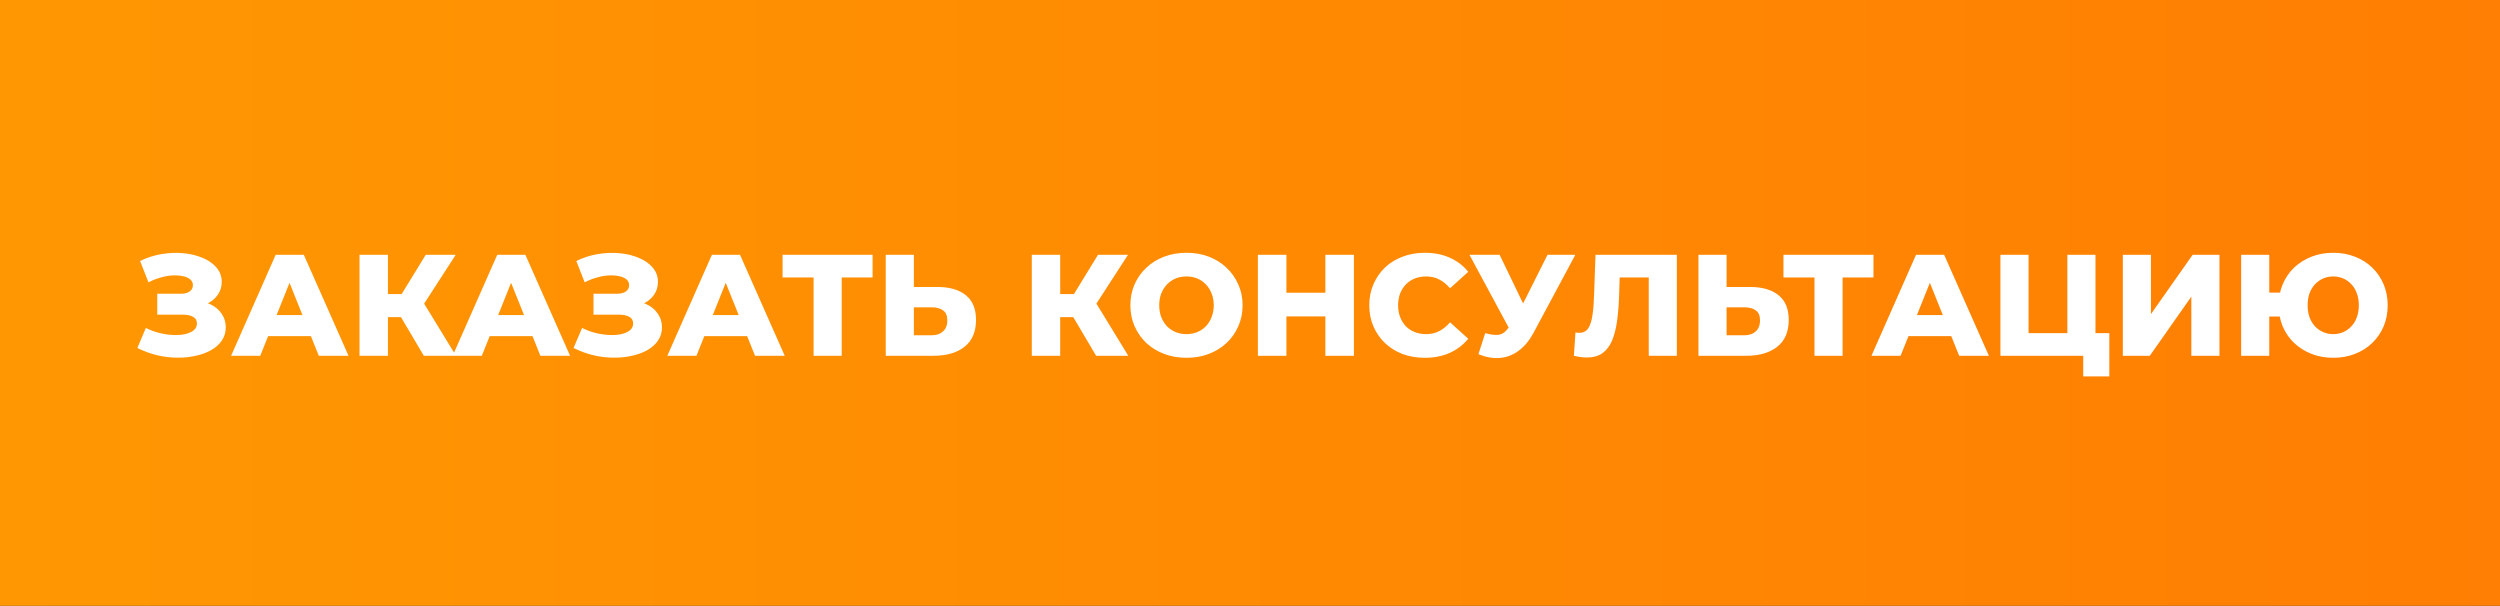
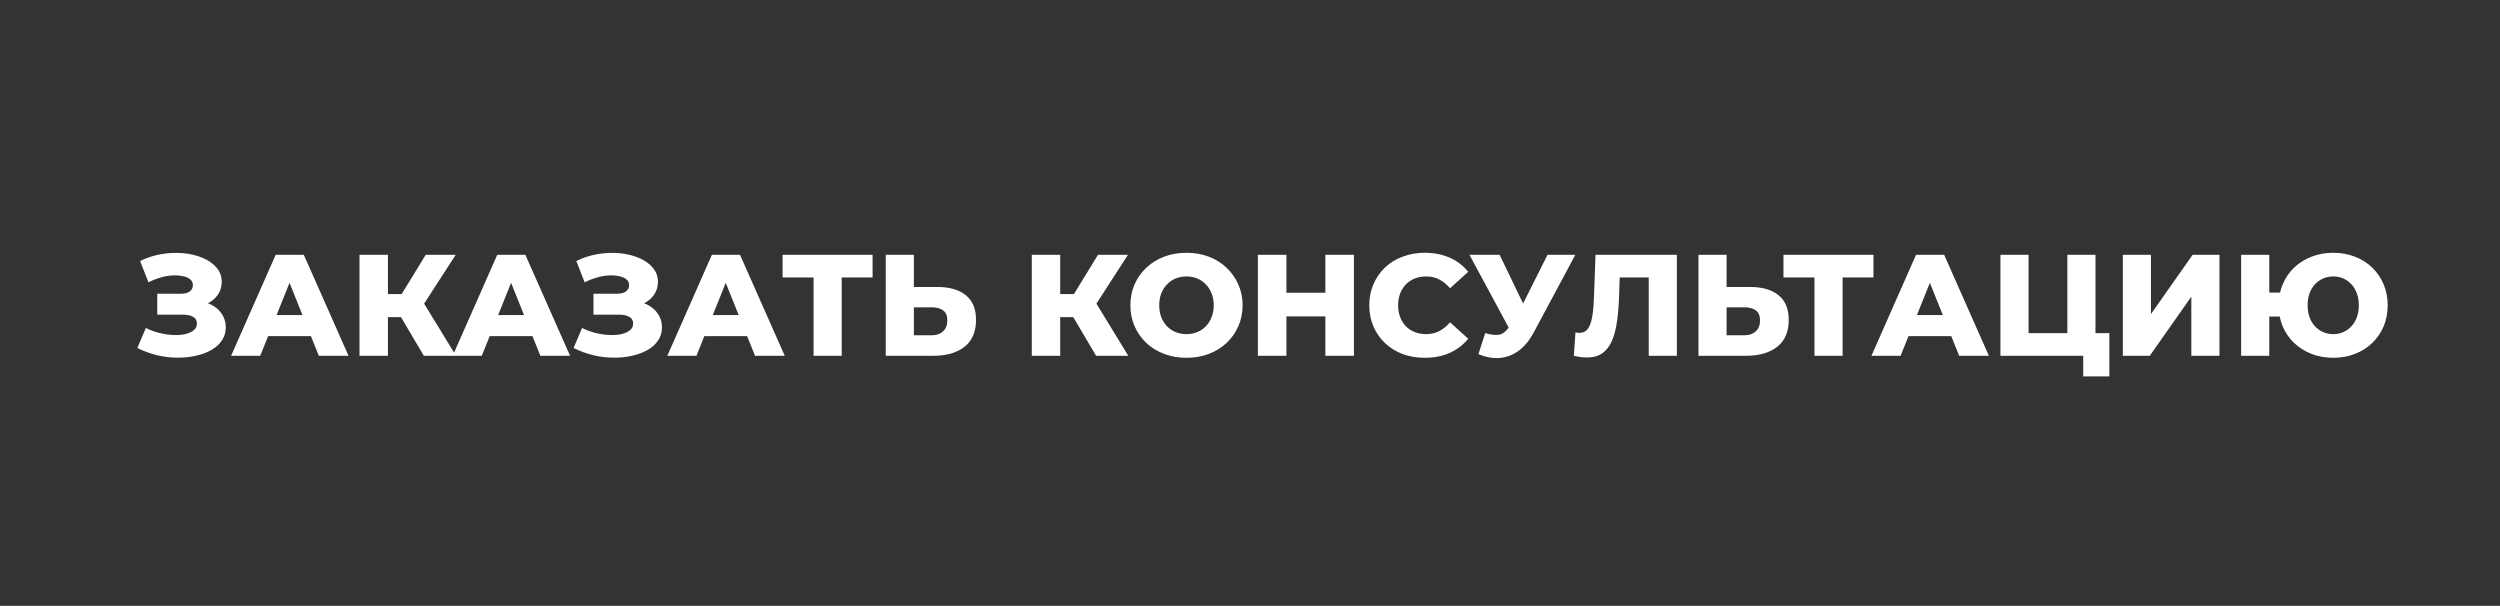
<svg xmlns="http://www.w3.org/2000/svg" width="260" height="63" viewBox="0 0 260 63" fill="none">
  <rect x="0" y="0" width="260" height="63" fill="#333333" stroke="none" />
-   <rect width="260" height="63" fill="url(#paint0_linear_348_9)" />
  <path d="M14.285 36.19L15.17 34.105C15.62 34.335 16.09 34.51 16.58 34.63C17.07 34.75 17.545 34.82 18.005 34.84C18.465 34.86 18.88 34.83 19.25 34.75C19.63 34.66 19.93 34.525 20.15 34.345C20.37 34.165 20.48 33.93 20.48 33.64C20.48 33.32 20.345 33.09 20.075 32.95C19.815 32.8 19.47 32.725 19.04 32.725H16.355V30.55H18.8C19.2 30.55 19.51 30.47 19.73 30.31C19.95 30.15 20.06 29.935 20.06 29.665C20.06 29.405 19.965 29.2 19.775 29.05C19.585 28.89 19.33 28.78 19.01 28.72C18.69 28.65 18.33 28.625 17.93 28.645C17.53 28.665 17.115 28.74 16.685 28.87C16.255 28.99 15.84 29.155 15.44 29.365L14.57 27.145C15.28 26.795 16.025 26.555 16.805 26.425C17.585 26.295 18.345 26.265 19.085 26.335C19.825 26.405 20.495 26.57 21.095 26.83C21.695 27.08 22.17 27.415 22.52 27.835C22.88 28.255 23.06 28.75 23.06 29.32C23.06 29.82 22.925 30.265 22.655 30.655C22.385 31.045 22.02 31.35 21.56 31.57C21.1 31.79 20.57 31.9 19.97 31.9L20.045 31.27C20.735 31.27 21.335 31.39 21.845 31.63C22.365 31.87 22.765 32.2 23.045 32.62C23.335 33.03 23.48 33.505 23.48 34.045C23.48 34.555 23.345 35.01 23.075 35.41C22.815 35.8 22.45 36.13 21.98 36.4C21.51 36.67 20.97 36.87 20.36 37C19.76 37.14 19.115 37.205 18.425 37.195C17.735 37.195 17.035 37.11 16.325 36.94C15.625 36.77 14.945 36.52 14.285 36.19ZM24.036 37L28.671 26.5H31.596L36.246 37H33.156L29.526 27.955H30.696L27.066 37H24.036ZM26.571 34.96L27.336 32.77H32.466L33.231 34.96H26.571ZM44.079 37L41.124 32.005L43.509 30.595L47.424 37H44.079ZM37.389 37V26.5H40.344V37H37.389ZM39.489 32.98V30.58H43.299V32.98H39.489ZM43.794 32.065L41.049 31.765L44.274 26.5H47.394L43.794 32.065ZM47.078 37L51.713 26.5H54.638L59.288 37H56.198L52.568 27.955H53.738L50.108 37H47.078ZM49.613 34.96L50.378 32.77H55.508L56.273 34.96H49.613ZM59.651 36.19L60.536 34.105C60.986 34.335 61.456 34.51 61.946 34.63C62.436 34.75 62.911 34.82 63.371 34.84C63.831 34.86 64.246 34.83 64.616 34.75C64.996 34.66 65.296 34.525 65.516 34.345C65.736 34.165 65.846 33.93 65.846 33.64C65.846 33.32 65.711 33.09 65.441 32.95C65.181 32.8 64.836 32.725 64.406 32.725H61.721V30.55H64.166C64.566 30.55 64.876 30.47 65.096 30.31C65.316 30.15 65.426 29.935 65.426 29.665C65.426 29.405 65.331 29.2 65.141 29.05C64.951 28.89 64.696 28.78 64.376 28.72C64.056 28.65 63.696 28.625 63.296 28.645C62.896 28.665 62.481 28.74 62.051 28.87C61.621 28.99 61.206 29.155 60.806 29.365L59.936 27.145C60.646 26.795 61.391 26.555 62.171 26.425C62.951 26.295 63.711 26.265 64.451 26.335C65.191 26.405 65.861 26.57 66.461 26.83C67.061 27.08 67.536 27.415 67.886 27.835C68.246 28.255 68.426 28.75 68.426 29.32C68.426 29.82 68.291 30.265 68.021 30.655C67.751 31.045 67.386 31.35 66.926 31.57C66.466 31.79 65.936 31.9 65.336 31.9L65.411 31.27C66.101 31.27 66.701 31.39 67.211 31.63C67.731 31.87 68.131 32.2 68.411 32.62C68.701 33.03 68.846 33.505 68.846 34.045C68.846 34.555 68.711 35.01 68.441 35.41C68.181 35.8 67.816 36.13 67.346 36.4C66.876 36.67 66.336 36.87 65.726 37C65.126 37.14 64.481 37.205 63.791 37.195C63.101 37.195 62.401 37.11 61.691 36.94C60.991 36.77 60.311 36.52 59.651 36.19ZM69.402 37L74.037 26.5H76.962L81.612 37H78.522L74.892 27.955H76.062L72.432 37H69.402ZM71.937 34.96L72.702 32.77H77.832L78.597 34.96H71.937ZM84.613 37V28.195L85.273 28.855H81.388V26.5H90.748V28.855H86.878L87.538 28.195V37H84.613ZM97.472 29.845C98.752 29.845 99.742 30.13 100.442 30.7C101.152 31.27 101.507 32.125 101.507 33.265C101.507 34.495 101.112 35.425 100.322 36.055C99.532 36.685 98.452 37 97.082 37H92.117V26.5H95.042V29.845H97.472ZM96.887 34.87C97.387 34.87 97.782 34.735 98.072 34.465C98.372 34.195 98.522 33.815 98.522 33.325C98.522 32.825 98.372 32.475 98.072 32.275C97.782 32.065 97.387 31.96 96.887 31.96H95.042V34.87H96.887ZM113.996 37L111.041 32.005L113.426 30.595L117.341 37H113.996ZM107.306 37V26.5H110.261V37H107.306ZM109.406 32.98V30.58H113.216V32.98H109.406ZM113.711 32.065L110.966 31.765L114.191 26.5H117.311L113.711 32.065ZM123.395 37.21C122.555 37.21 121.78 37.075 121.07 36.805C120.36 36.535 119.74 36.155 119.21 35.665C118.69 35.165 118.285 34.585 117.995 33.925C117.705 33.265 117.56 32.54 117.56 31.75C117.56 30.96 117.705 30.235 117.995 29.575C118.285 28.915 118.69 28.34 119.21 27.85C119.74 27.35 120.36 26.965 121.07 26.695C121.78 26.425 122.555 26.29 123.395 26.29C124.245 26.29 125.02 26.425 125.72 26.695C126.43 26.965 127.045 27.35 127.565 27.85C128.085 28.34 128.49 28.915 128.78 29.575C129.08 30.235 129.23 30.96 129.23 31.75C129.23 32.54 129.08 33.27 128.78 33.94C128.49 34.6 128.085 35.175 127.565 35.665C127.045 36.155 126.43 36.535 125.72 36.805C125.02 37.075 124.245 37.21 123.395 37.21ZM123.395 34.75C123.795 34.75 124.165 34.68 124.505 34.54C124.855 34.4 125.155 34.2 125.405 33.94C125.665 33.67 125.865 33.35 126.005 32.98C126.155 32.61 126.23 32.2 126.23 31.75C126.23 31.29 126.155 30.88 126.005 30.52C125.865 30.15 125.665 29.835 125.405 29.575C125.155 29.305 124.855 29.1 124.505 28.96C124.165 28.82 123.795 28.75 123.395 28.75C122.995 28.75 122.62 28.82 122.27 28.96C121.93 29.1 121.63 29.305 121.37 29.575C121.12 29.835 120.92 30.15 120.77 30.52C120.63 30.88 120.56 31.29 120.56 31.75C120.56 32.2 120.63 32.61 120.77 32.98C120.92 33.35 121.12 33.67 121.37 33.94C121.63 34.2 121.93 34.4 122.27 34.54C122.62 34.68 122.995 34.75 123.395 34.75ZM137.838 26.5H140.808V37H137.838V26.5ZM133.788 37H130.818V26.5H133.788V37ZM138.048 32.905H133.578V30.445H138.048V32.905ZM148.179 37.21C147.349 37.21 146.579 37.08 145.869 36.82C145.169 36.55 144.559 36.17 144.039 35.68C143.529 35.19 143.129 34.615 142.839 33.955C142.549 33.285 142.404 32.55 142.404 31.75C142.404 30.95 142.549 30.22 142.839 29.56C143.129 28.89 143.529 28.31 144.039 27.82C144.559 27.33 145.169 26.955 145.869 26.695C146.579 26.425 147.349 26.29 148.179 26.29C149.149 26.29 150.014 26.46 150.774 26.8C151.544 27.14 152.184 27.63 152.694 28.27L150.804 29.98C150.464 29.58 150.089 29.275 149.679 29.065C149.279 28.855 148.829 28.75 148.329 28.75C147.899 28.75 147.504 28.82 147.144 28.96C146.784 29.1 146.474 29.305 146.214 29.575C145.964 29.835 145.764 30.15 145.614 30.52C145.474 30.89 145.404 31.3 145.404 31.75C145.404 32.2 145.474 32.61 145.614 32.98C145.764 33.35 145.964 33.67 146.214 33.94C146.474 34.2 146.784 34.4 147.144 34.54C147.504 34.68 147.899 34.75 148.329 34.75C148.829 34.75 149.279 34.645 149.679 34.435C150.089 34.225 150.464 33.92 150.804 33.52L152.694 35.23C152.184 35.86 151.544 36.35 150.774 36.7C150.014 37.04 149.149 37.21 148.179 37.21ZM154.46 34.645C155.05 34.815 155.53 34.87 155.9 34.81C156.28 34.74 156.615 34.49 156.905 34.06L157.415 33.31L157.67 33.025L160.94 26.5H163.835L159.485 34.615C159.055 35.415 158.54 36.035 157.94 36.475C157.35 36.915 156.7 37.165 155.99 37.225C155.28 37.285 154.535 37.155 153.755 36.835L154.46 34.645ZM157.625 35.41L152.825 26.5H155.96L159.245 33.31L157.625 35.41ZM165.033 37.18C164.833 37.18 164.618 37.165 164.388 37.135C164.168 37.105 163.933 37.06 163.683 37L163.848 34.57C163.988 34.6 164.123 34.615 164.253 34.615C164.663 34.615 164.973 34.455 165.183 34.135C165.393 33.805 165.538 33.345 165.618 32.755C165.708 32.165 165.763 31.475 165.783 30.685L165.933 26.5H174.393V37H171.468V28.195L172.113 28.855H167.868L168.468 28.165L168.393 30.565C168.363 31.585 168.293 32.505 168.183 33.325C168.073 34.135 167.898 34.83 167.658 35.41C167.418 35.98 167.083 36.42 166.653 36.73C166.233 37.03 165.693 37.18 165.033 37.18ZM181.994 29.845C183.274 29.845 184.264 30.13 184.964 30.7C185.674 31.27 186.029 32.125 186.029 33.265C186.029 34.495 185.634 35.425 184.844 36.055C184.054 36.685 182.974 37 181.604 37H176.639V26.5H179.564V29.845H181.994ZM181.409 34.87C181.909 34.87 182.304 34.735 182.594 34.465C182.894 34.195 183.044 33.815 183.044 33.325C183.044 32.825 182.894 32.475 182.594 32.275C182.304 32.065 181.909 31.96 181.409 31.96H179.564V34.87H181.409ZM188.705 37V28.195L189.365 28.855H185.48V26.5H194.84V28.855H190.97L191.63 28.195V37H188.705ZM194.632 37L199.267 26.5H202.192L206.842 37H203.752L200.122 27.955H201.292L197.662 37H194.632ZM197.167 34.96L197.932 32.77H203.062L203.827 34.96H197.167ZM208.045 37V26.5H210.97V34.645H215.005V26.5H217.93V37H208.045ZM216.655 39.145V36.34L217.27 37H215.005V34.645H219.37V39.145H216.655ZM220.774 37V26.5H223.699V32.665L228.034 26.5H230.824V37H227.899V30.85L223.579 37H220.774ZM233.079 37V26.5H236.004V30.43H238.719V32.92H236.004V37H233.079ZM242.664 37.21C241.844 37.21 241.089 37.075 240.399 36.805C239.709 36.535 239.104 36.155 238.584 35.665C238.074 35.175 237.679 34.6 237.399 33.94C237.119 33.27 236.979 32.54 236.979 31.75C236.979 30.96 237.119 30.235 237.399 29.575C237.679 28.905 238.074 28.325 238.584 27.835C239.104 27.345 239.709 26.965 240.399 26.695C241.089 26.425 241.844 26.29 242.664 26.29C243.474 26.29 244.224 26.425 244.914 26.695C245.614 26.965 246.214 27.345 246.714 27.835C247.224 28.325 247.619 28.905 247.899 29.575C248.179 30.235 248.319 30.96 248.319 31.75C248.319 32.54 248.179 33.27 247.899 33.94C247.619 34.6 247.224 35.175 246.714 35.665C246.214 36.155 245.614 36.535 244.914 36.805C244.224 37.075 243.474 37.21 242.664 37.21ZM242.649 34.75C243.029 34.75 243.379 34.68 243.699 34.54C244.019 34.4 244.299 34.2 244.539 33.94C244.789 33.68 244.979 33.365 245.109 32.995C245.249 32.625 245.319 32.21 245.319 31.75C245.319 31.29 245.249 30.875 245.109 30.505C244.979 30.135 244.789 29.82 244.539 29.56C244.299 29.3 244.019 29.1 243.699 28.96C243.379 28.82 243.034 28.75 242.664 28.75C242.284 28.75 241.934 28.82 241.614 28.96C241.294 29.1 241.009 29.3 240.759 29.56C240.519 29.82 240.329 30.135 240.189 30.505C240.059 30.875 239.994 31.29 239.994 31.75C239.994 32.21 240.059 32.625 240.189 32.995C240.329 33.365 240.519 33.68 240.759 33.94C241.009 34.2 241.294 34.4 241.614 34.54C241.934 34.68 242.279 34.75 242.649 34.75Z" fill="white" />
  <defs>
    <linearGradient id="paint0_linear_348_9" x1="0" y1="32" x2="283" y2="32" gradientUnits="userSpaceOnUse">
      <stop stop-color="#FF9702" />
      <stop offset="1" stop-color="#FF7C03" />
    </linearGradient>
  </defs>
</svg>